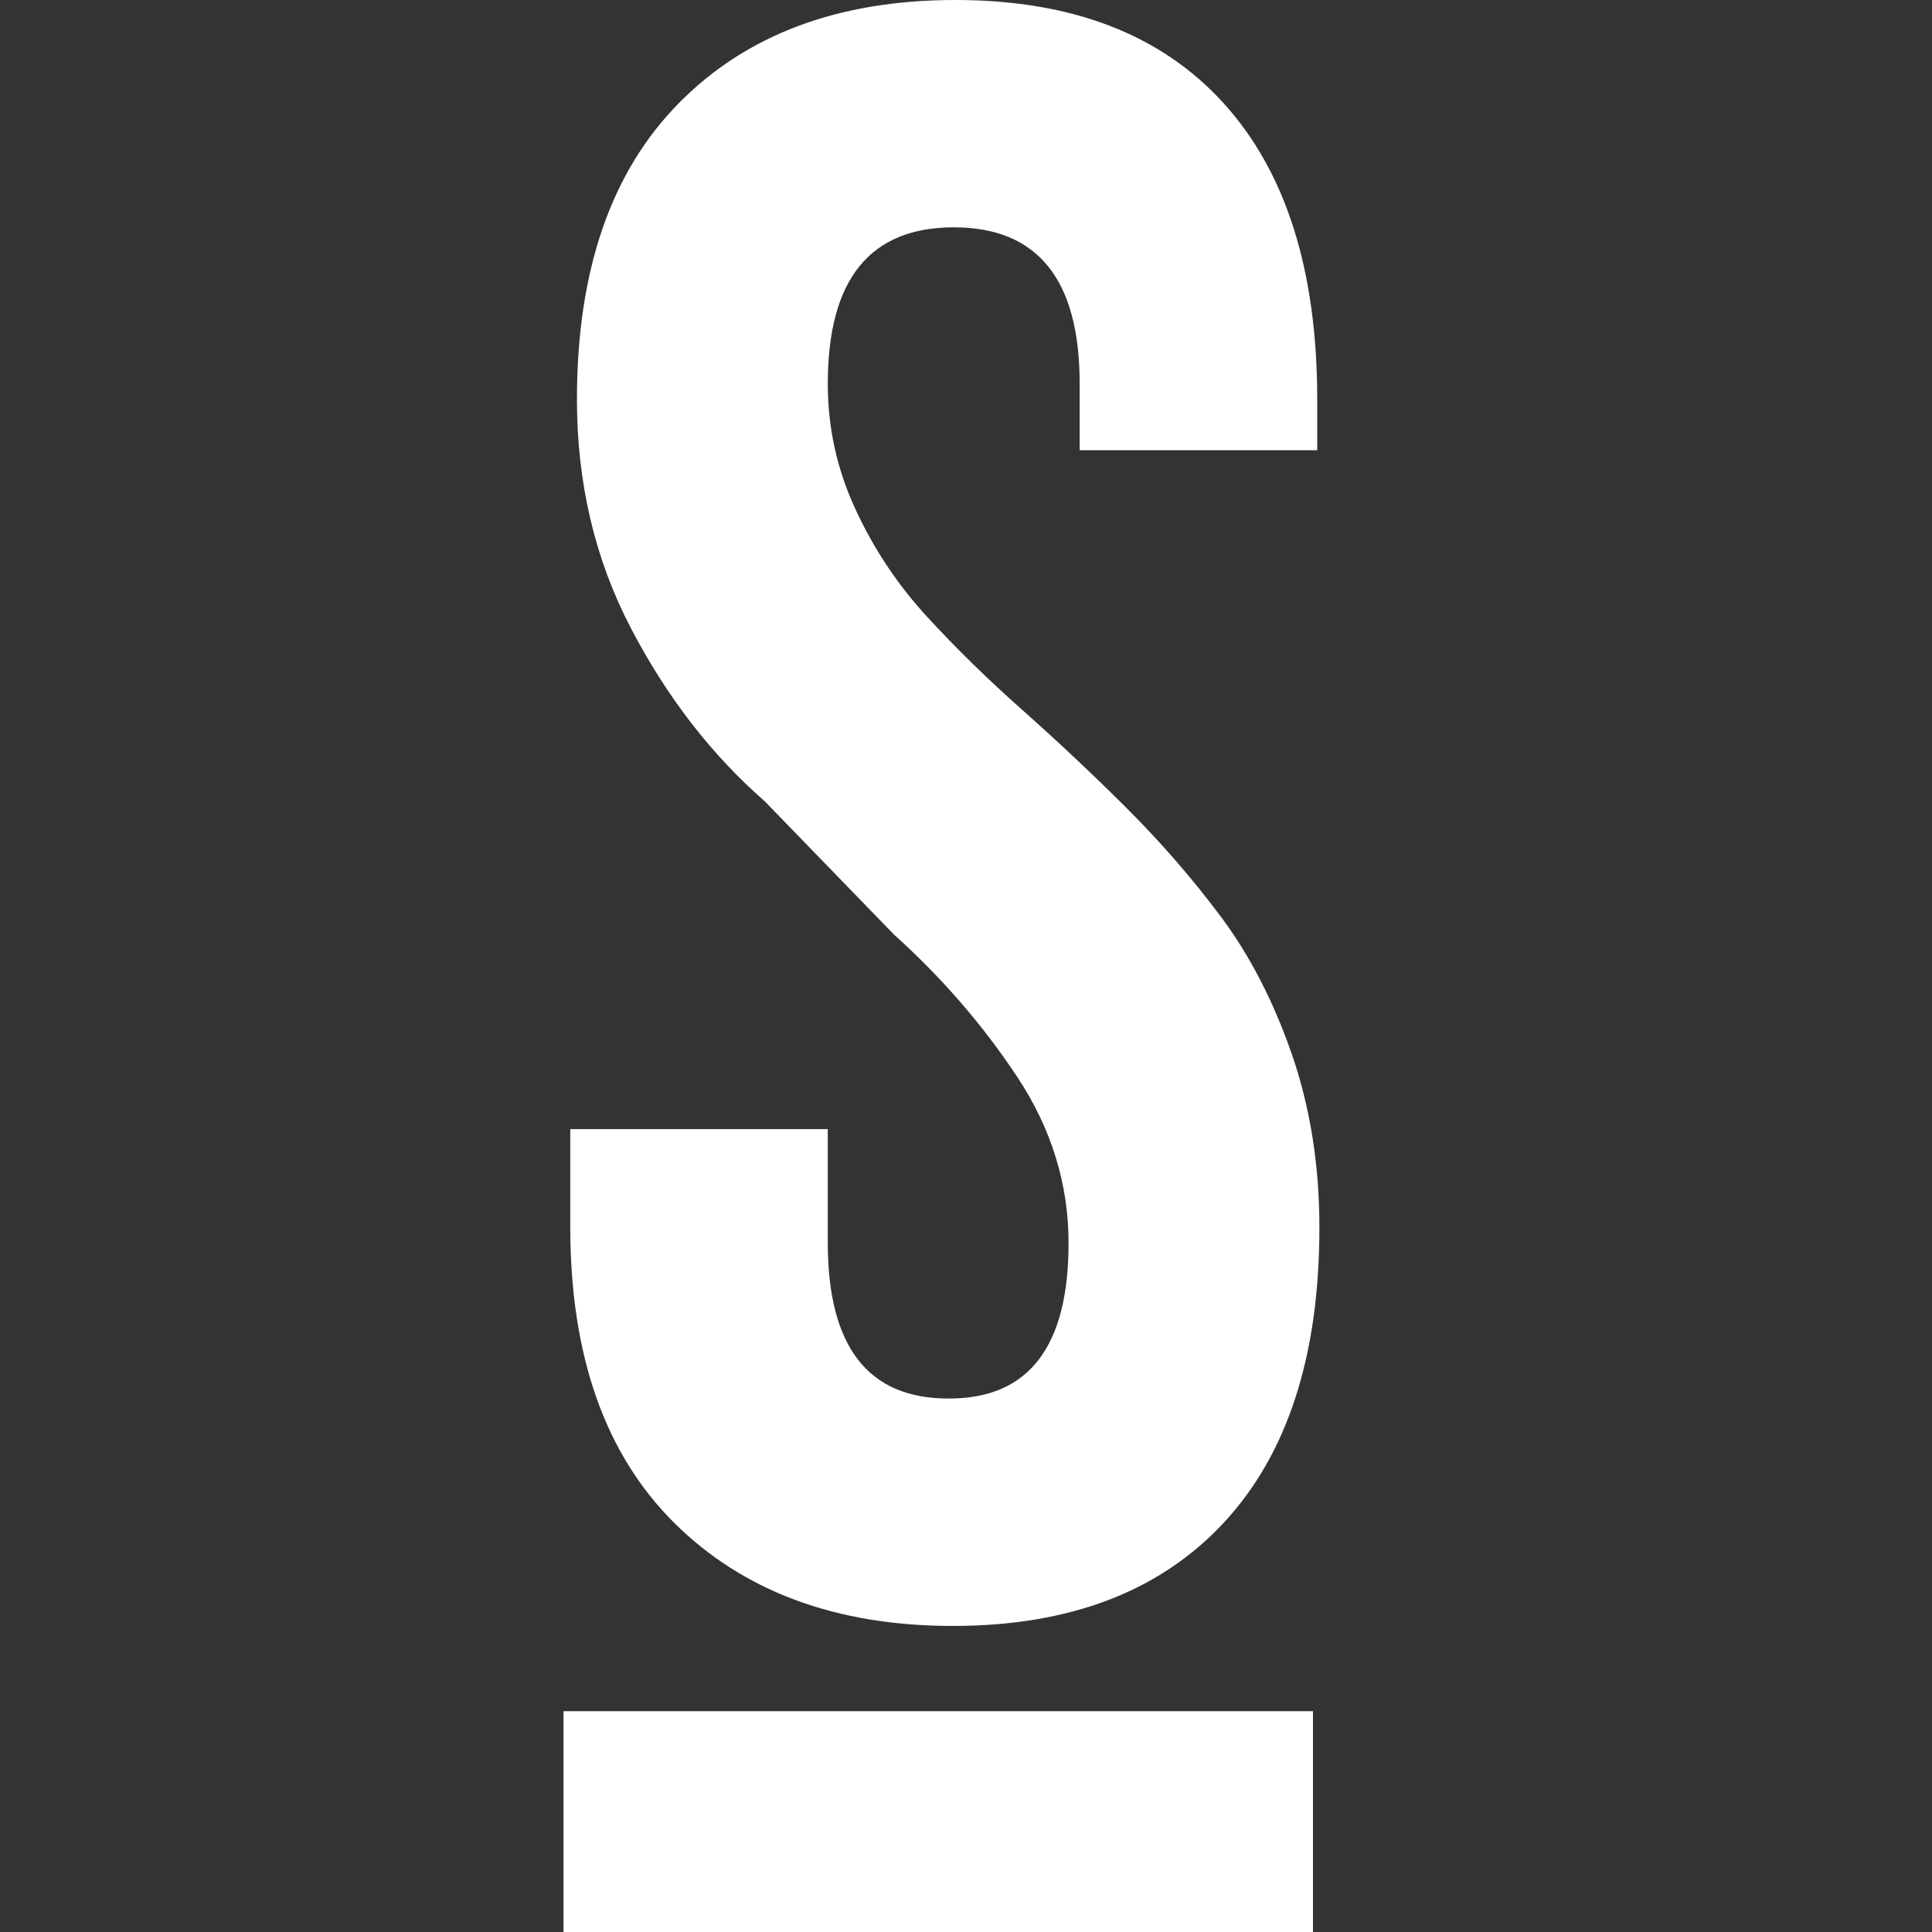
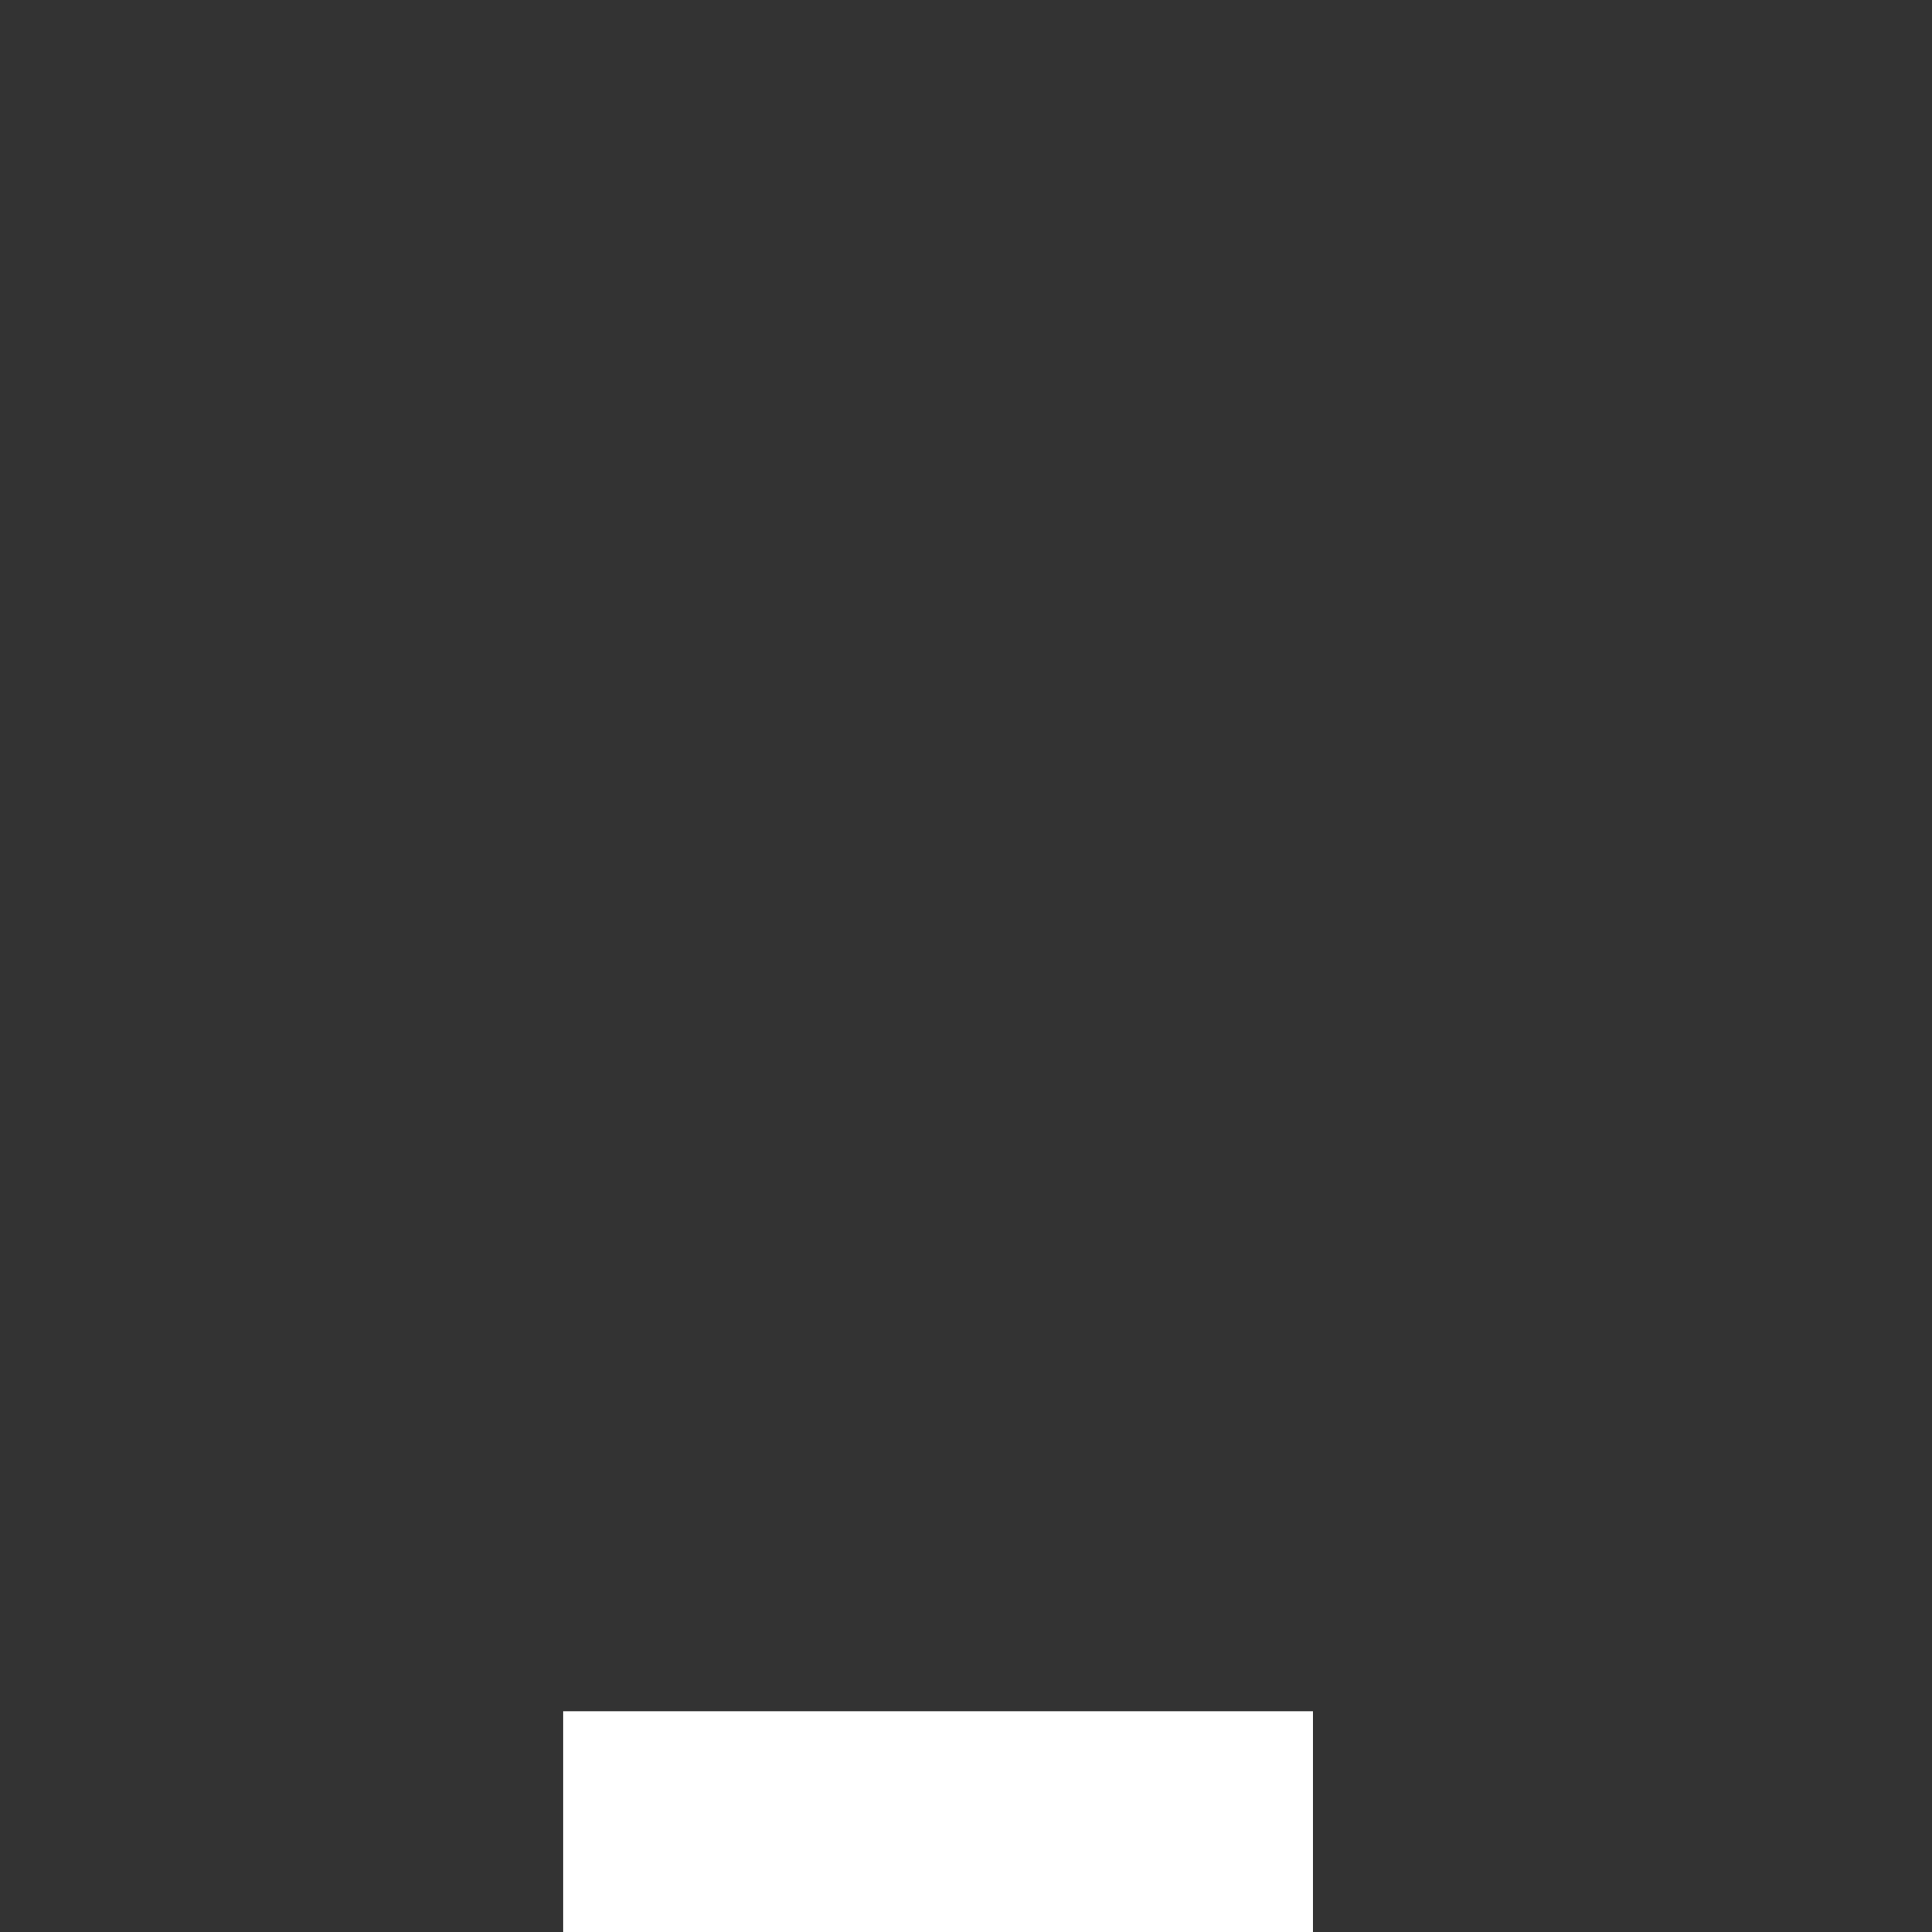
<svg xmlns="http://www.w3.org/2000/svg" width="24" height="24" viewBox="0 0 24 24" fill="none">
  <rect x="0" y="0" width="24" height="24" fill="#333333" stroke="none" />
  <g clip-path="url(#clip0_8737_19971)">
-     <path fill-rule="evenodd" clip-rule="evenodd" d="M7.084 15.238V14.026H10.283V15.436C10.283 16.727 10.782 17.373 11.779 17.373H11.791C12.779 17.373 13.274 16.73 13.274 15.443C13.274 14.707 13.061 14.018 12.634 13.374C12.207 12.73 11.697 12.142 11.104 11.608L9.5 9.954C8.838 9.375 8.283 8.658 7.837 7.803C7.39 6.947 7.167 6 7.167 4.962C7.167 3.363 7.589 2.137 8.432 1.282C9.274 0.427 10.419 0 11.866 0C13.313 0 14.424 0.427 15.199 1.281C15.975 2.135 16.363 3.362 16.363 4.96V5.593H13.412V4.767C13.412 3.472 12.891 2.824 11.848 2.824C10.804 2.824 10.283 3.473 10.283 4.769C10.283 5.311 10.397 5.828 10.624 6.32C10.851 6.813 11.145 7.256 11.507 7.651C11.869 8.046 12.268 8.437 12.704 8.823C13.139 9.21 13.57 9.614 13.994 10.037C14.418 10.46 14.811 10.912 15.172 11.395C15.531 11.878 15.824 12.448 16.051 13.105C16.277 13.763 16.39 14.477 16.39 15.25C16.39 16.844 15.993 18.067 15.199 18.919C14.405 19.771 13.285 20.198 11.837 20.198C10.39 20.198 9.235 19.771 8.375 18.917C7.514 18.062 7.084 16.836 7.084 15.238Z" fill="white" />
    <path fill-rule="evenodd" clip-rule="evenodd" d="M7 24H16.31V21.257H7V24Z" fill="white" />
  </g>
  <defs>
    <clipPath id="clip0_8737_19971">
      <rect width="24" height="24" fill="white" />
    </clipPath>
  </defs>
</svg>